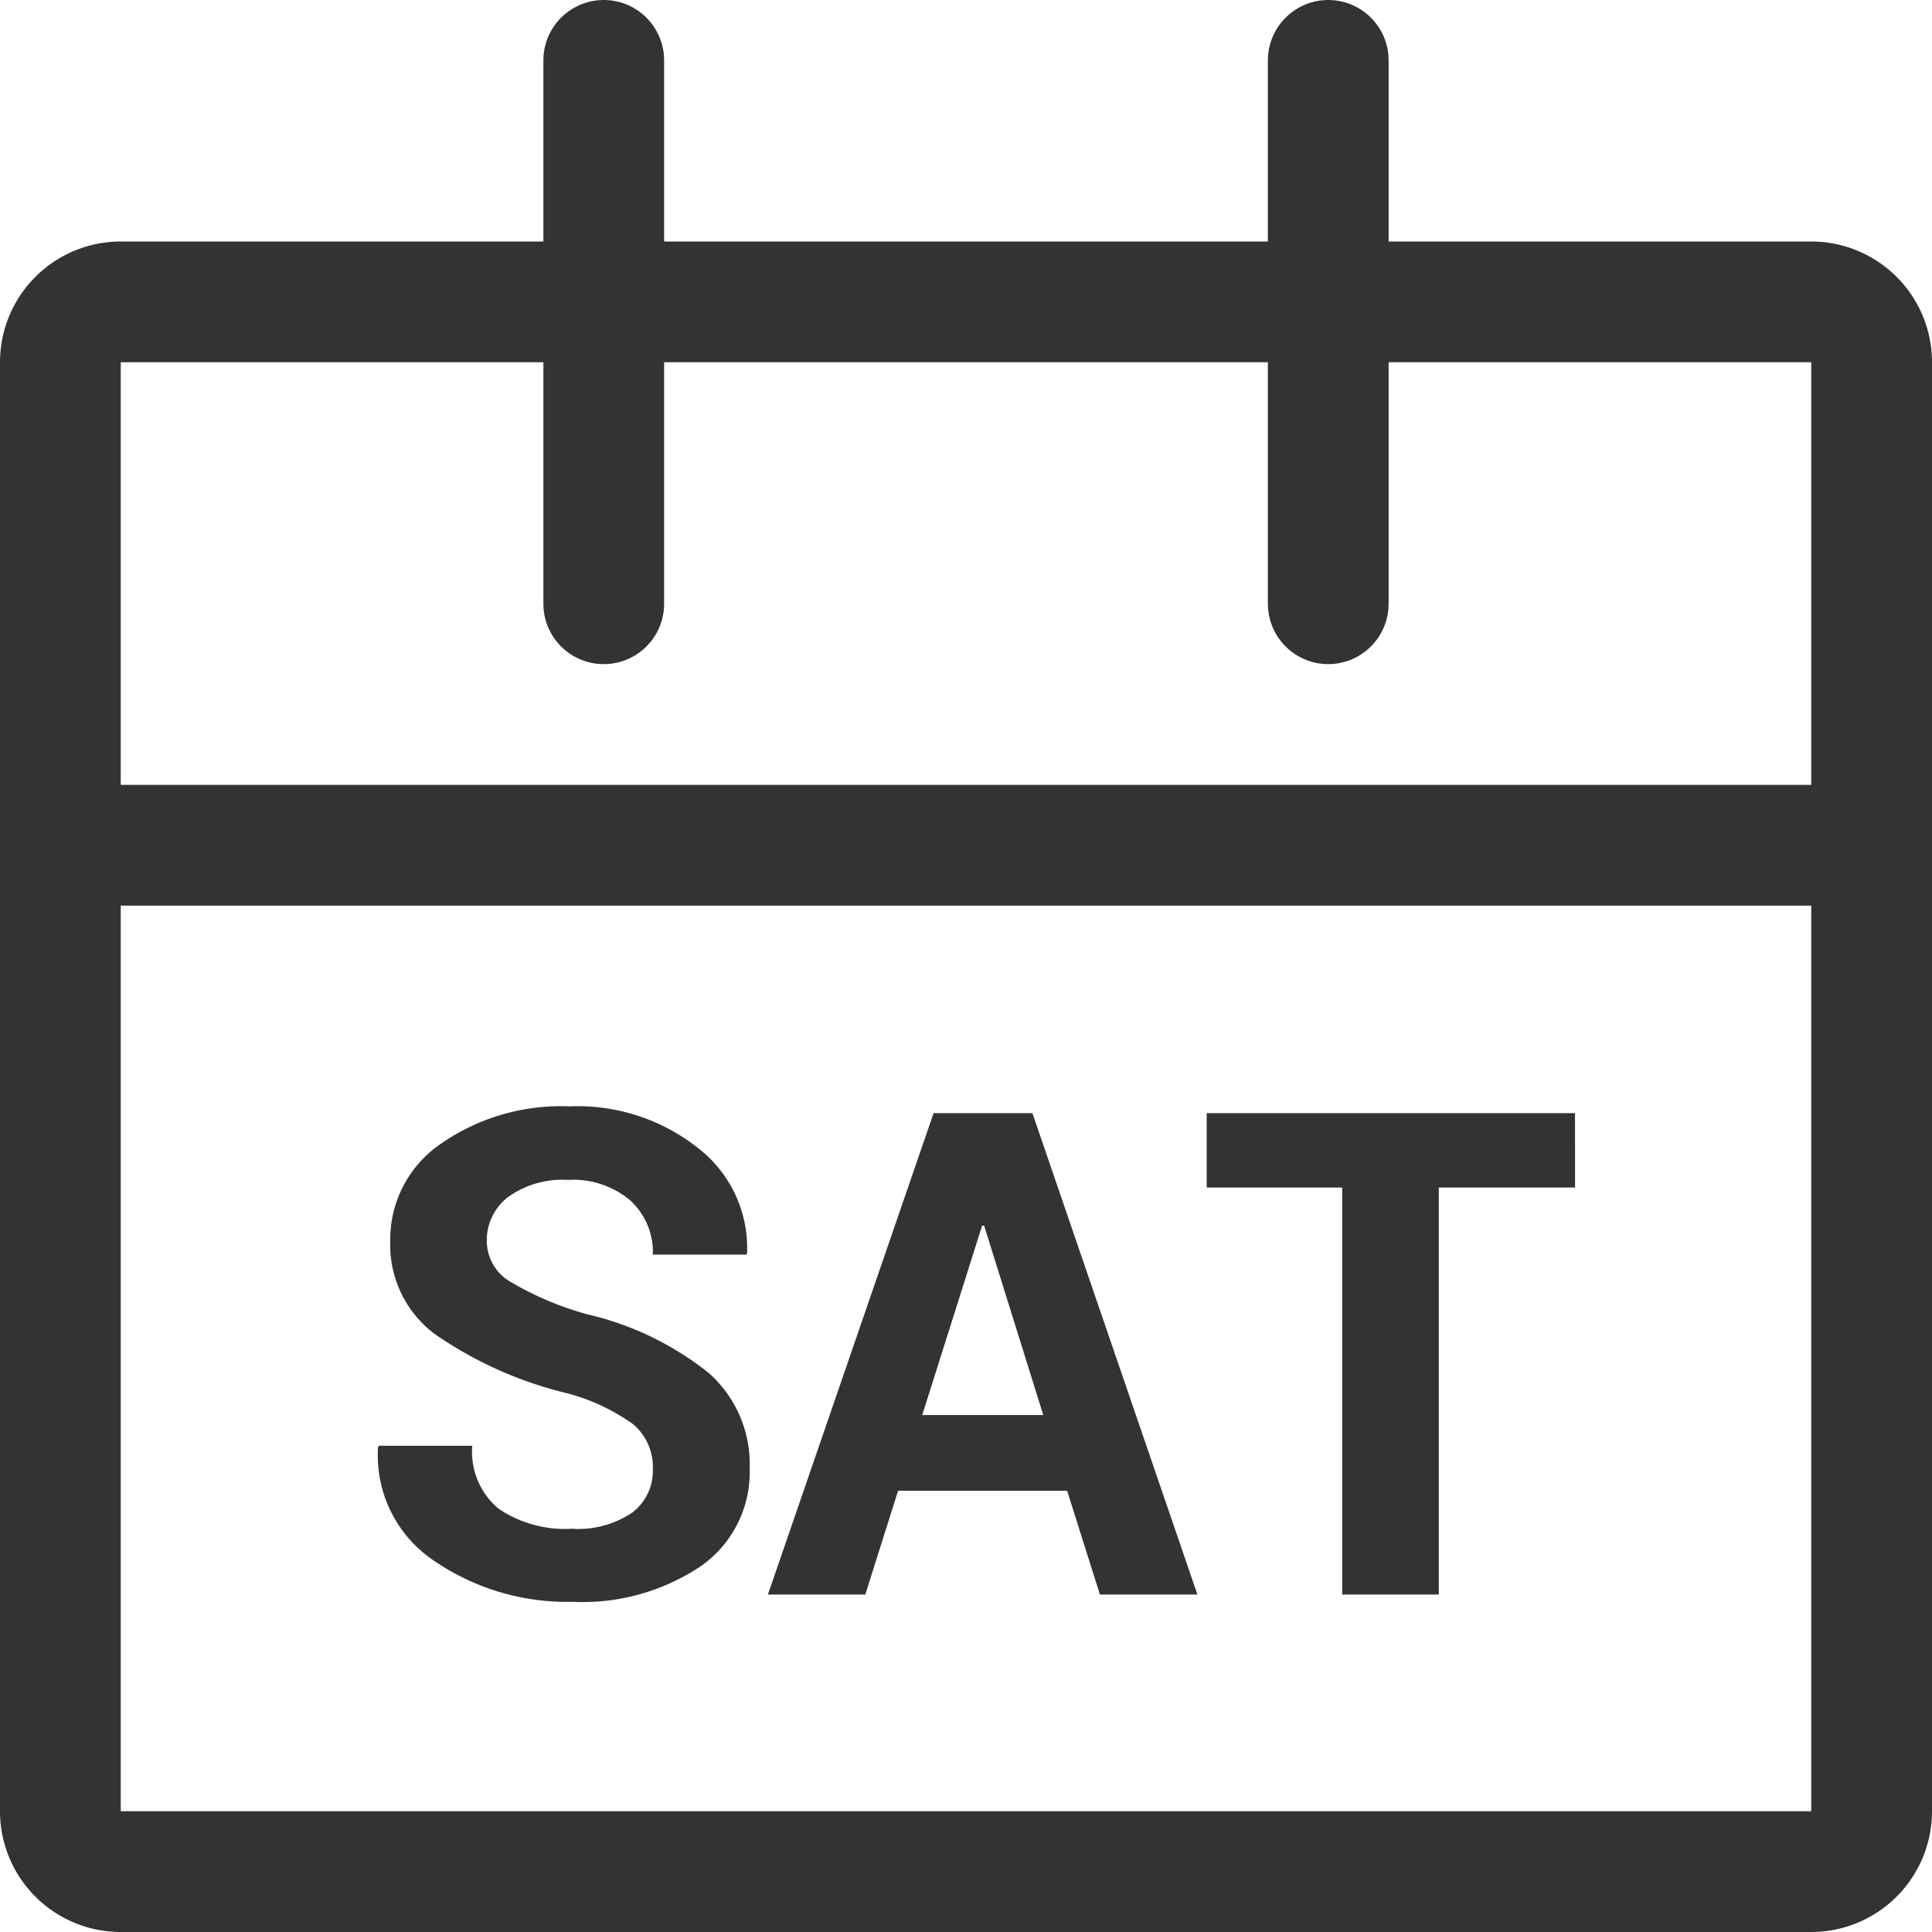
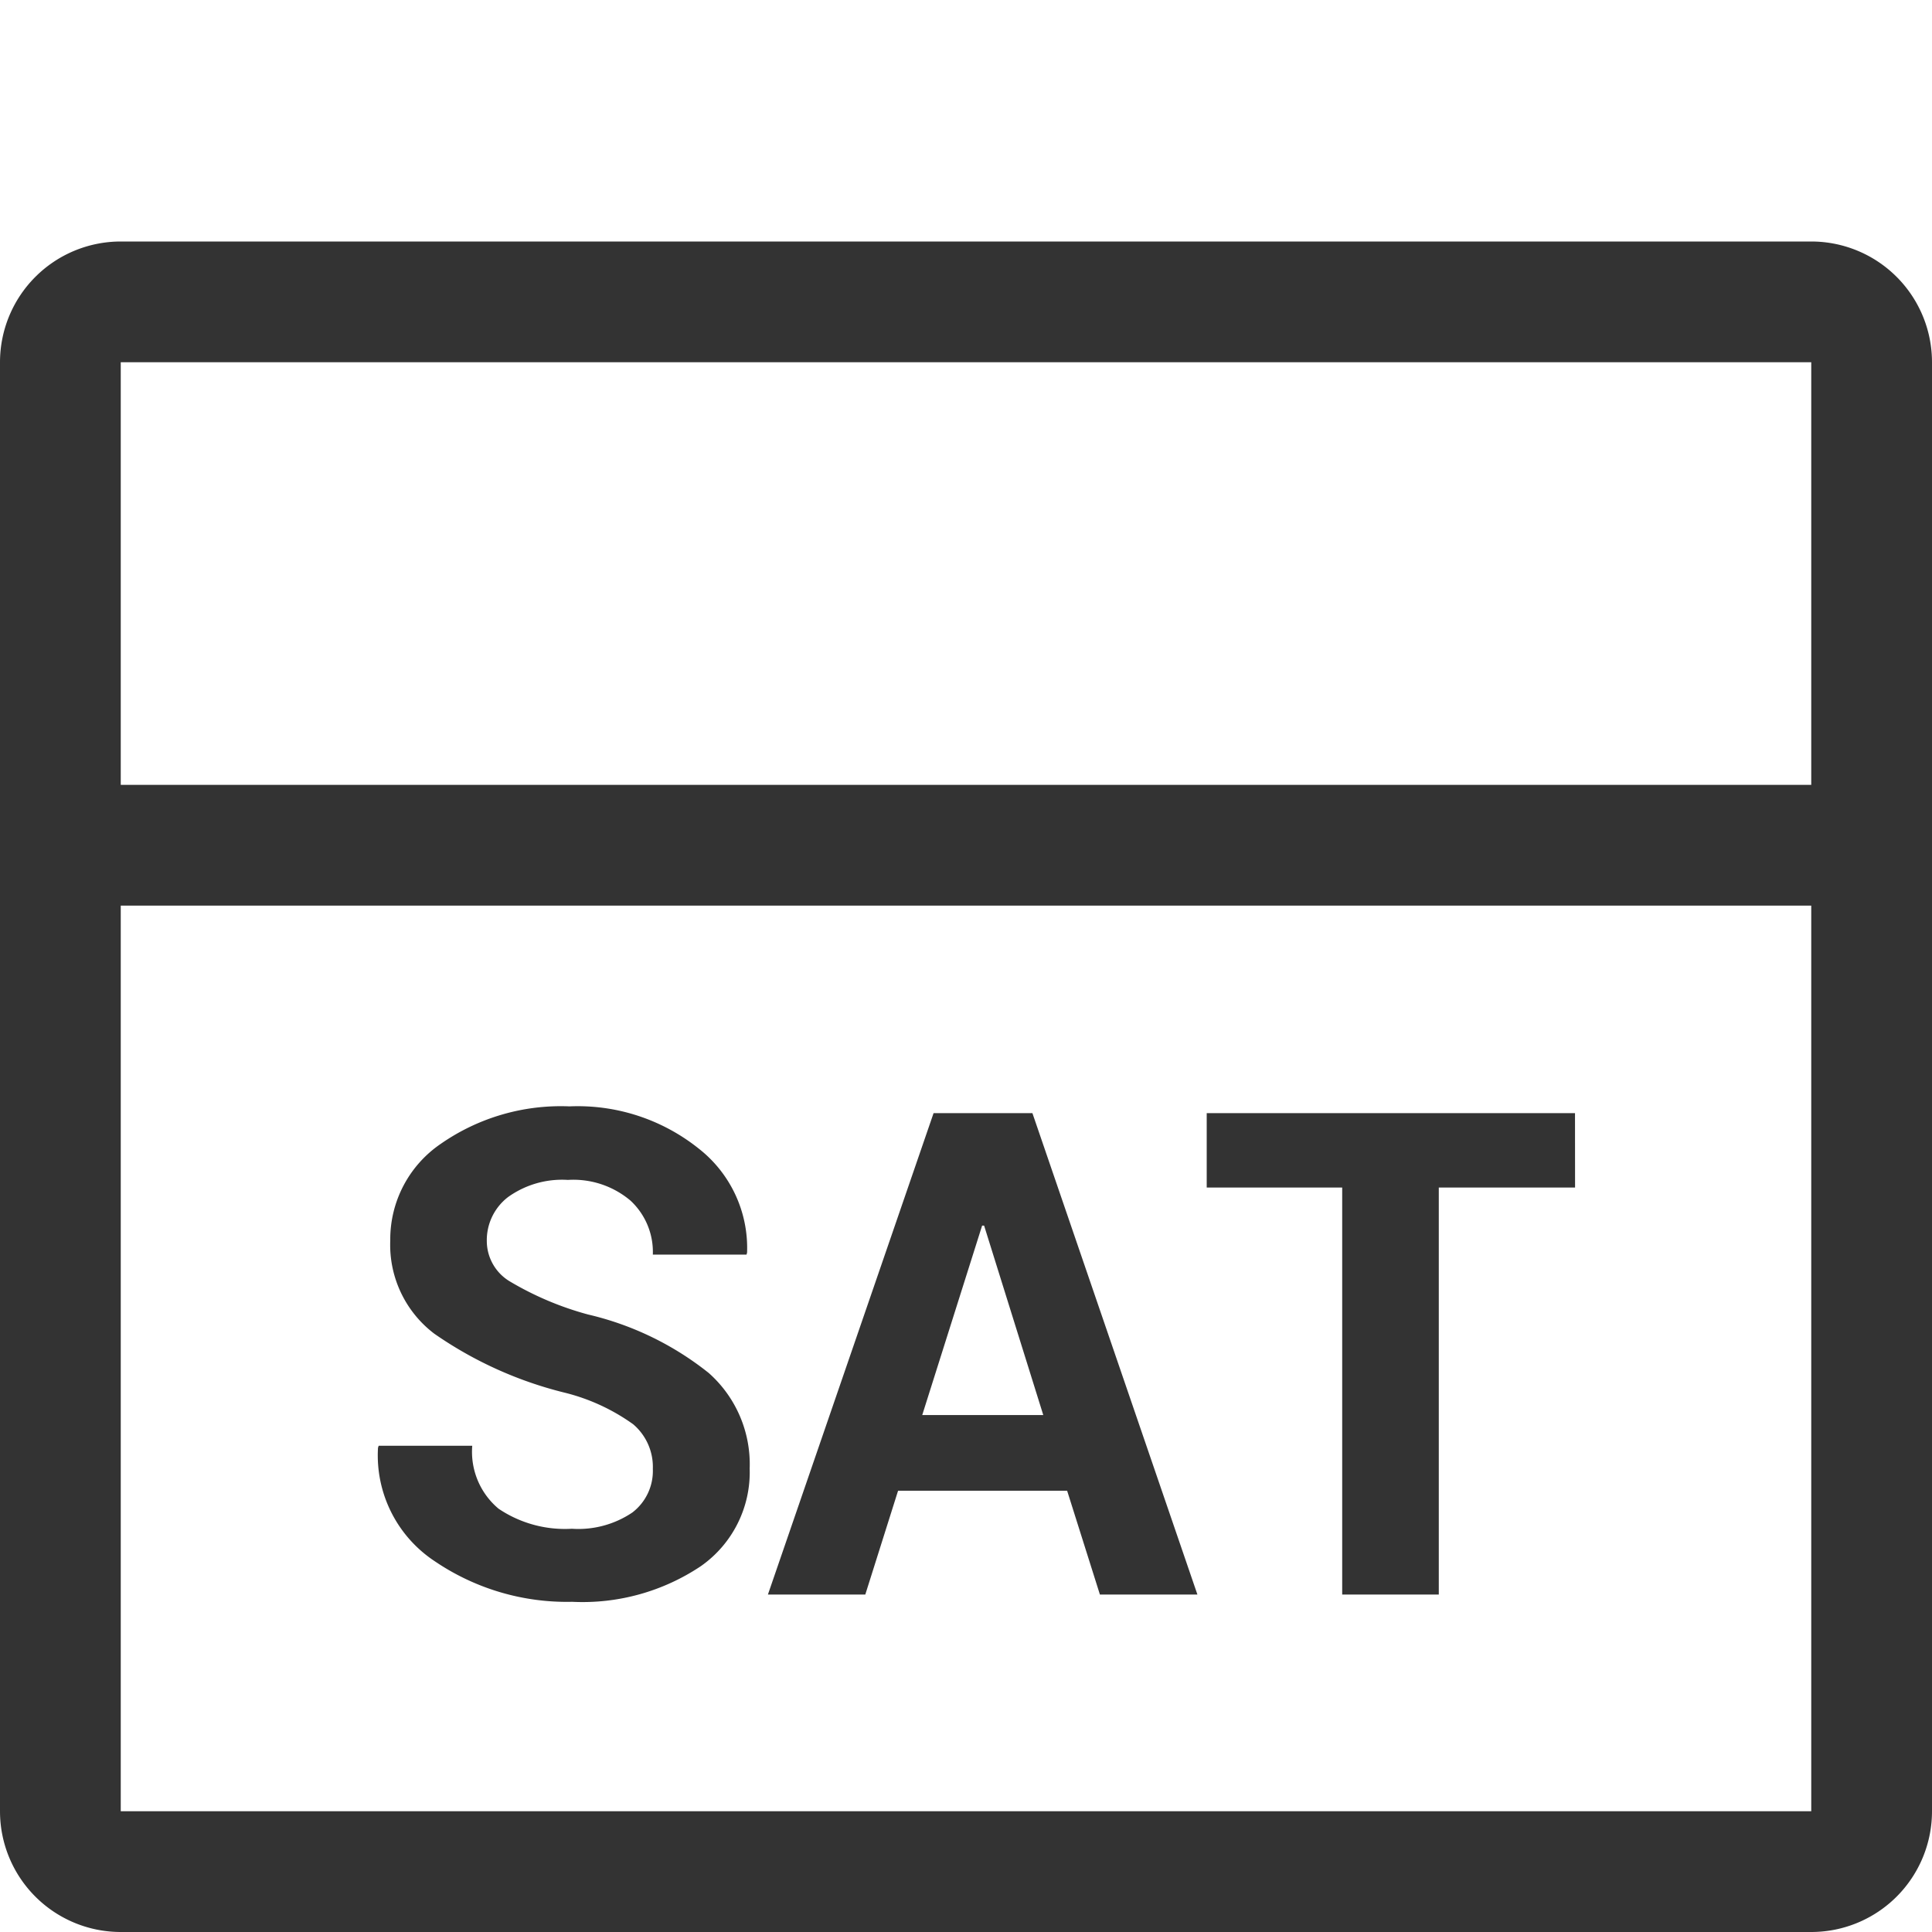
<svg xmlns="http://www.w3.org/2000/svg" id="Icons" viewBox="0 0 32 32">
  <defs>
    <style>.cls-1{fill:none;stroke:#333;stroke-linecap:round;stroke-linejoin:round;stroke-width:2px;}.cls-2{fill:#333;}</style>
  </defs>
-   <line class="cls-1" x1="22" y1="10" x2="22" y2="1" />
-   <line class="cls-1" x1="10" y1="1" x2="10" y2="10" />
  <path class="cls-1" d="M2,31H30a1,1,0,0,0,1-1V6a1,1,0,0,0-1-1H2A1,1,0,0,0,1,6V30A1,1,0,0,0,2,31Z" />
  <line class="cls-1" x1="1" y1="14" x2="31" y2="14" />
  <path class="cls-2" d="M10.813,24.33a.927.927,0,0,0-.326-.74,3.314,3.314,0,0,0-1.142-.525,6.5,6.5,0,0,1-2.152-.975,1.846,1.846,0,0,1-.729-1.544,1.913,1.913,0,0,1,.836-1.6,3.479,3.479,0,0,1,2.133-.621,3.207,3.207,0,0,1,2.141.7,2.089,2.089,0,0,1,.8,1.722l-.009.033H10.813a1.16,1.16,0,0,0-.37-.894,1.465,1.465,0,0,0-1.037-.343,1.537,1.537,0,0,0-.991.284.9.9,0,0,0-.352.729.781.781,0,0,0,.376.665,5.167,5.167,0,0,0,1.3.551,5.033,5.033,0,0,1,2,.969,2.019,2.019,0,0,1,.678,1.583,1.9,1.9,0,0,1-.808,1.616,3.522,3.522,0,0,1-2.132.591,3.893,3.893,0,0,1-2.273-.67,2.1,2.1,0,0,1-.943-1.882l.011-.033H7.822a1.228,1.228,0,0,0,.436,1.043,1.966,1.966,0,0,0,1.214.332,1.6,1.6,0,0,0,1-.268A.866.866,0,0,0,10.813,24.33Z" />
  <path class="cls-2" d="M17.675,24.691h-2.8l-.543,1.72H12.719l2.744-7.974H17.1l2.733,7.974H18.218Zm-2.4-1.253H17.28L16.3,20.3h-.033Z" />
  <path class="cls-2" d="M26.088,19.669H23.831v6.742h-1.6V19.669H19.987V18.437h6.1Z" />
</svg>